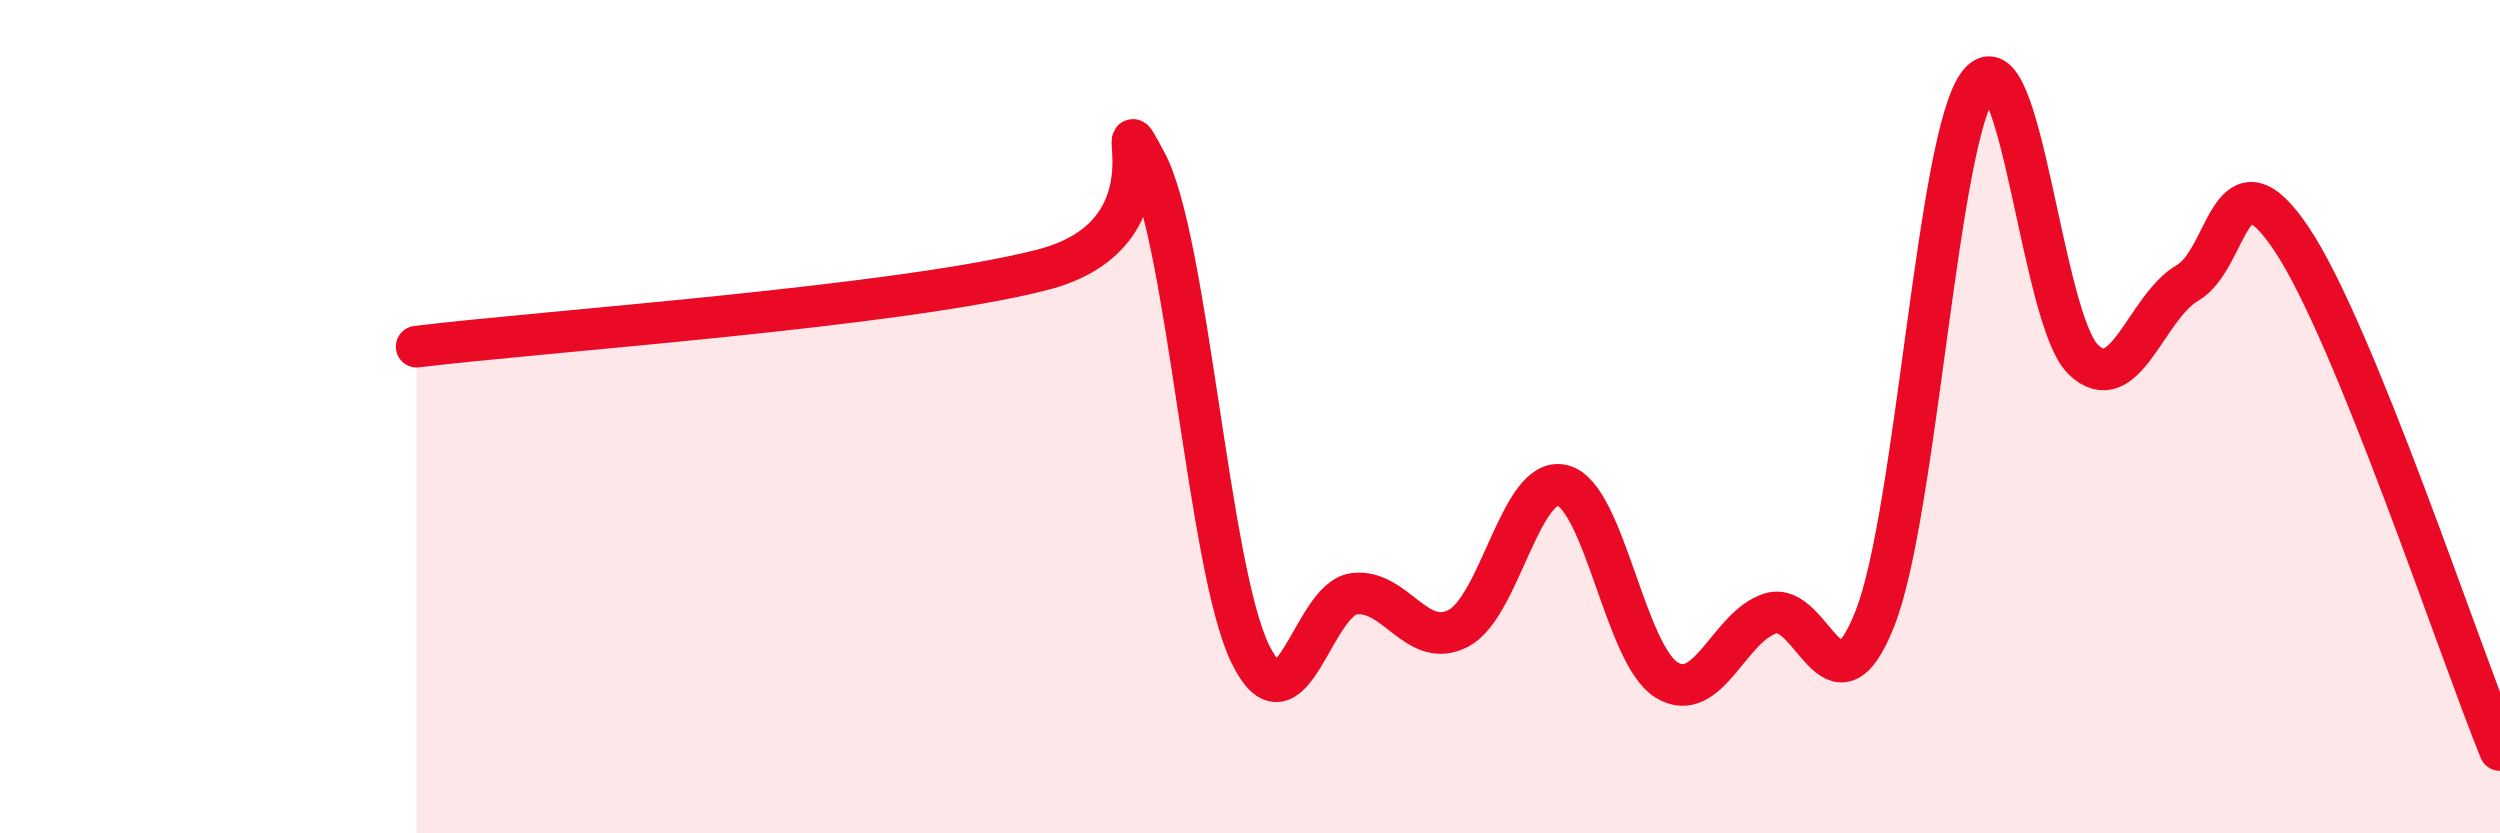
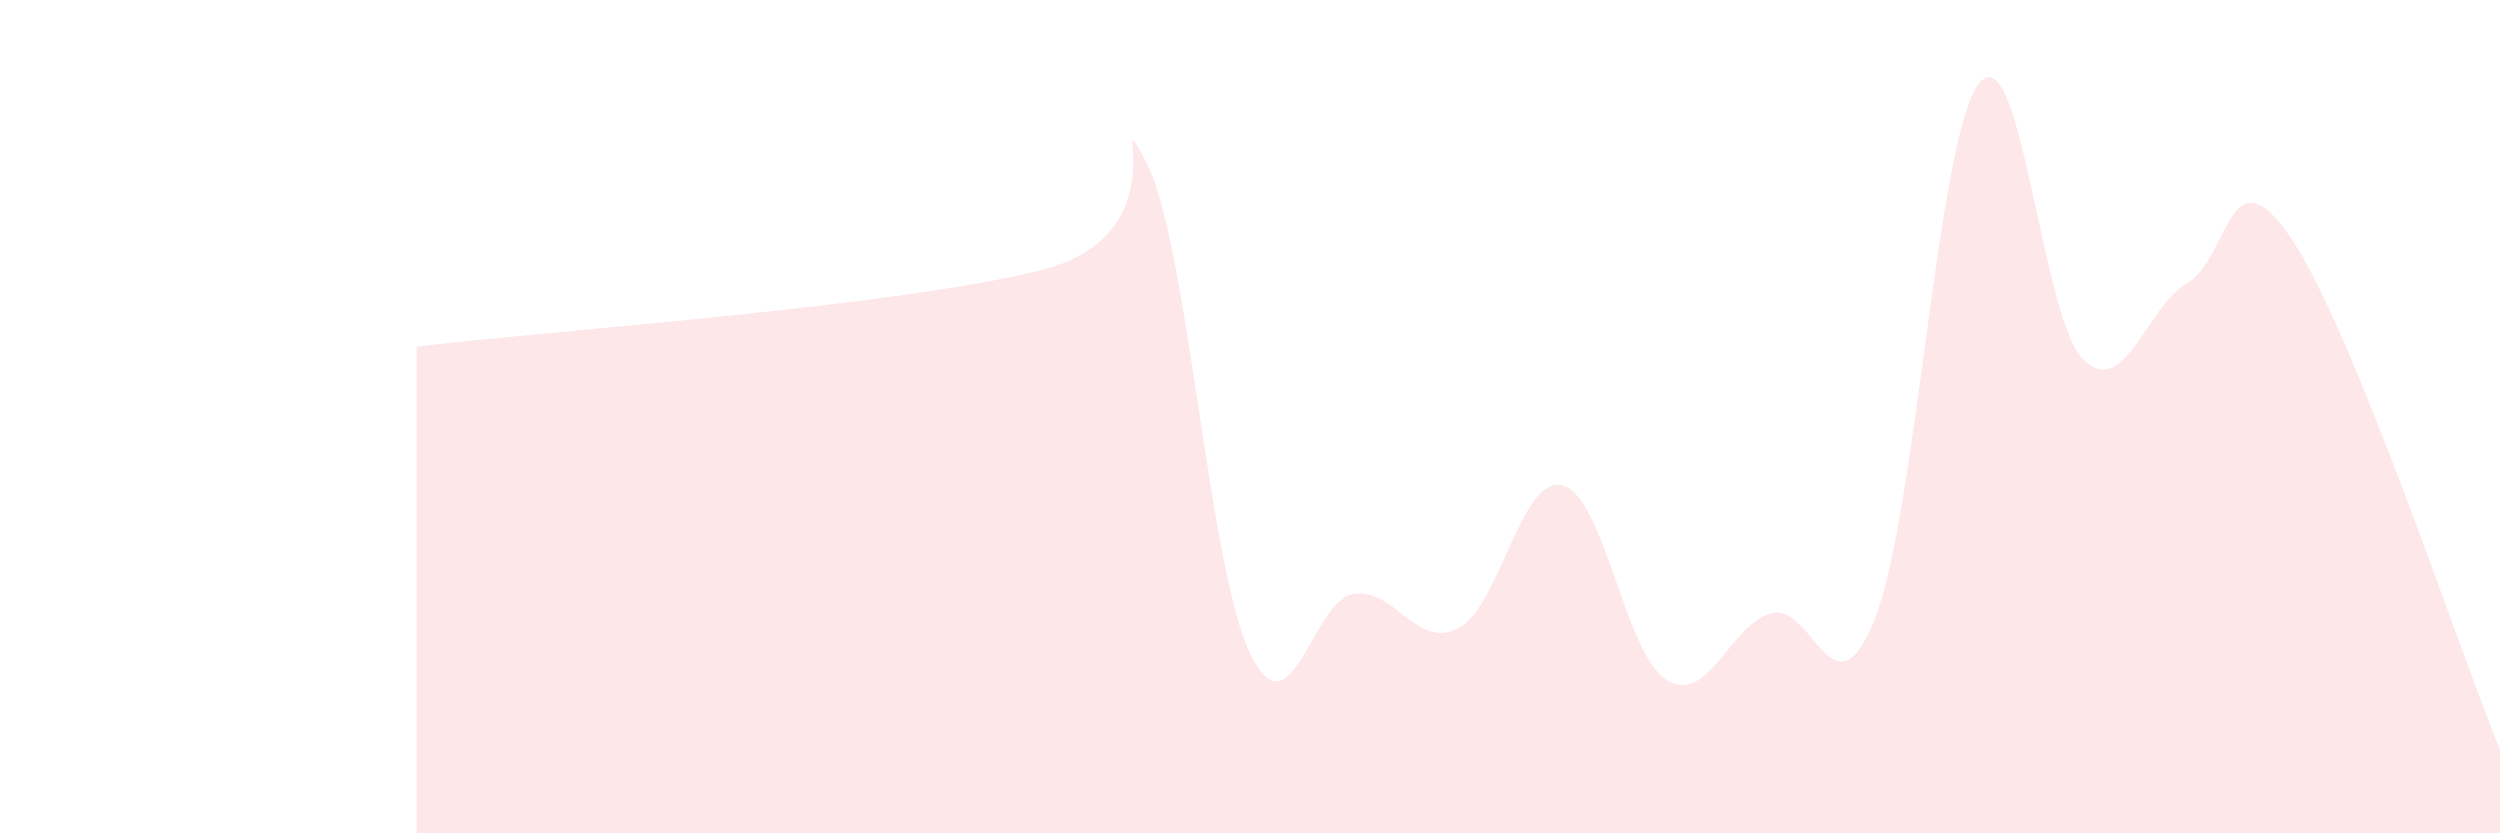
<svg xmlns="http://www.w3.org/2000/svg" width="60" height="20" viewBox="0 0 60 20">
  <path d="M 10,8.32 C 13,7.95 21.5,7.37 25,6.48 C 28.5,5.59 26.5,2.04 27.5,3.88 C 28.5,5.72 29,13.61 30,15.68 C 31,17.75 31.5,14.37 32.5,14.25 C 33.5,14.13 34,15.6 35,15.08 C 36,14.56 36.5,11.4 37.5,11.65 C 38.5,11.9 39,15.71 40,16.32 C 41,16.93 41.5,15.02 42.5,14.72 C 43.5,14.42 44,17.38 45,14.84 C 46,12.3 46.5,3.24 47.5,2 C 48.5,0.76 49,7.67 50,8.63 C 51,9.59 51.5,7.37 52.5,6.79 C 53.5,6.21 53.5,3.5 55,5.74 C 56.5,7.98 59,15.55 60,18L60 20L10 20Z" fill="#EB0A25" opacity="0.1" stroke-linecap="round" stroke-linejoin="round" />
-   <path d="M 10,8.32 C 13,7.95 21.5,7.37 25,6.48 C 28.5,5.59 26.5,2.04 27.5,3.88 C 28.5,5.72 29,13.61 30,15.68 C 31,17.75 31.5,14.37 32.5,14.25 C 33.5,14.13 34,15.6 35,15.08 C 36,14.56 36.5,11.4 37.5,11.65 C 38.5,11.9 39,15.71 40,16.32 C 41,16.93 41.5,15.02 42.5,14.72 C 43.5,14.42 44,17.38 45,14.84 C 46,12.3 46.5,3.24 47.5,2 C 48.5,0.76 49,7.67 50,8.63 C 51,9.59 51.5,7.37 52.5,6.79 C 53.5,6.21 53.5,3.5 55,5.74 C 56.5,7.98 59,15.55 60,18" stroke="#EB0A25" stroke-width="1" fill="none" stroke-linecap="round" stroke-linejoin="round" />
</svg>